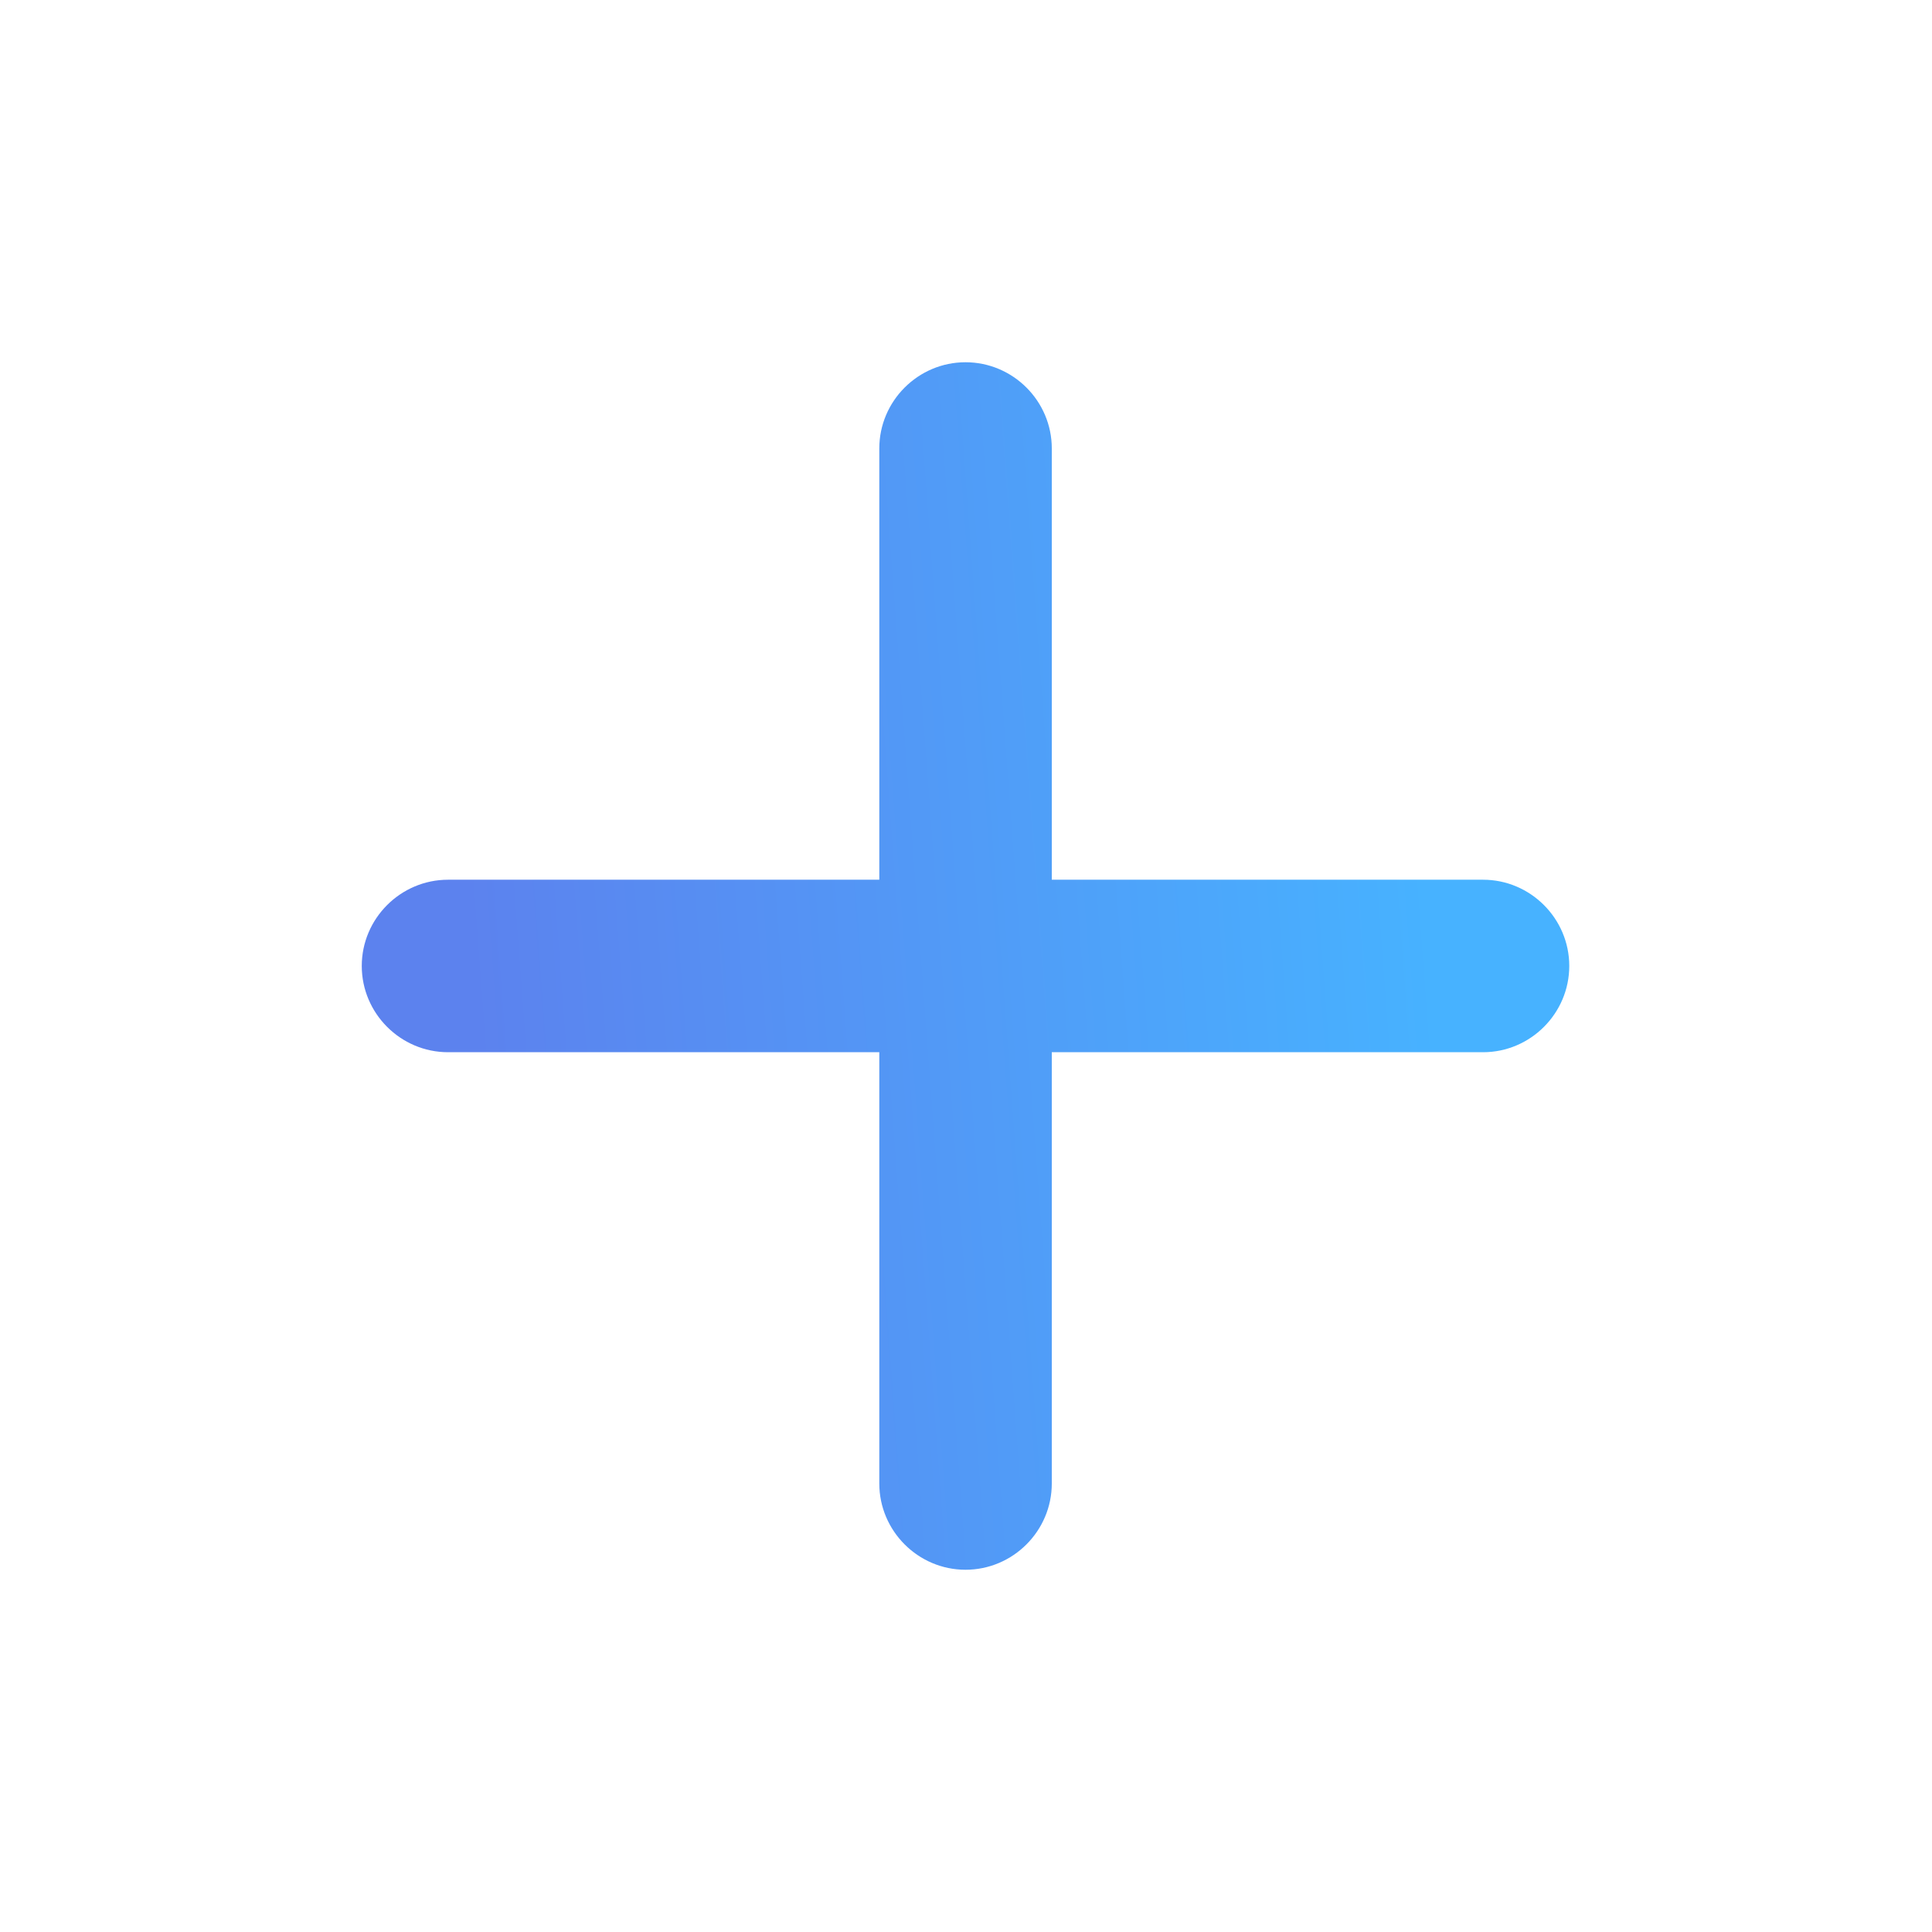
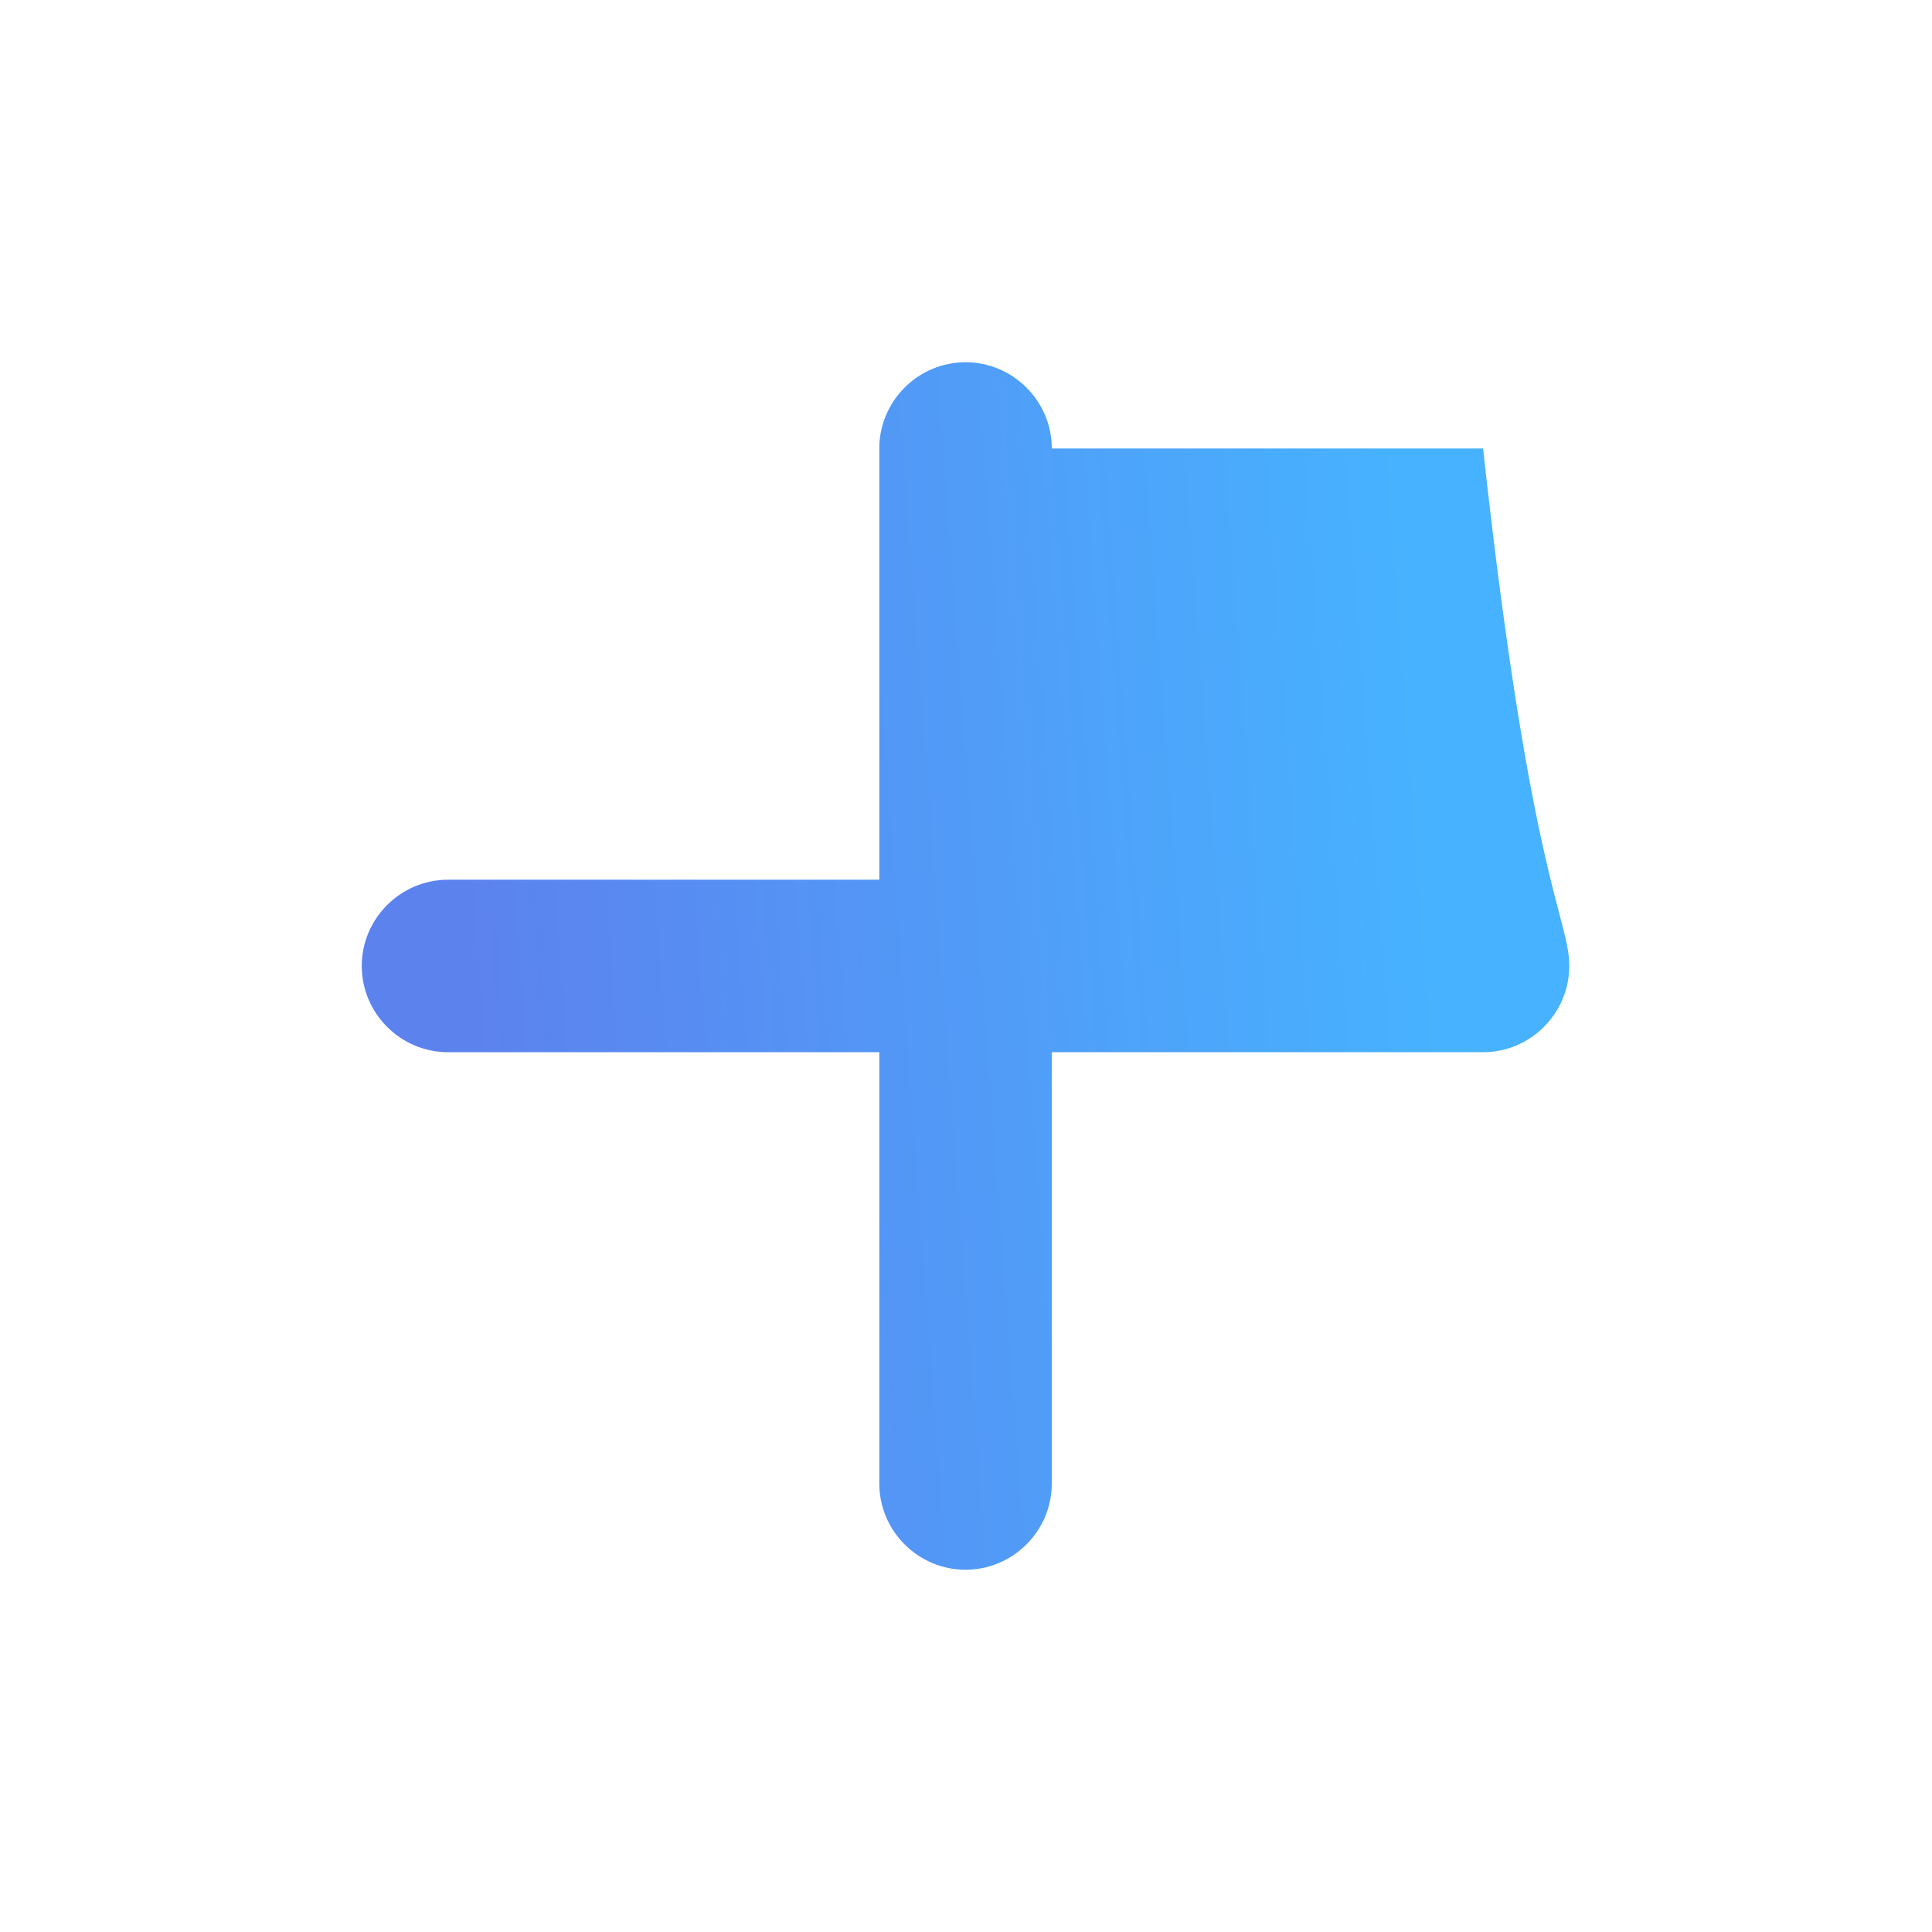
<svg xmlns="http://www.w3.org/2000/svg" width="32" height="32" viewBox="0 0 32 32" fill="none">
  <g filter="url(#filter0_b_863_21032)">
-     <path d="M24.564 17.428H17.421V24.571C17.421 25.357 16.778 26 15.992 26C15.207 26 14.564 25.357 14.564 24.571V17.428H7.421C6.635 17.428 5.992 16.785 5.992 15.999C5.992 15.214 6.635 14.571 7.421 14.571H14.564V7.428C14.564 6.642 15.207 6 15.992 6C16.778 6 17.421 6.642 17.421 7.428V14.571H24.564C25.349 14.571 25.992 15.214 25.992 15.999C25.992 16.785 25.349 17.428 24.564 17.428Z" fill="url(#paint0_linear_863_21032)" />
+     <path d="M24.564 17.428H17.421V24.571C17.421 25.357 16.778 26 15.992 26C15.207 26 14.564 25.357 14.564 24.571V17.428H7.421C6.635 17.428 5.992 16.785 5.992 15.999C5.992 15.214 6.635 14.571 7.421 14.571H14.564V7.428C14.564 6.642 15.207 6 15.992 6C16.778 6 17.421 6.642 17.421 7.428H24.564C25.349 14.571 25.992 15.214 25.992 15.999C25.992 16.785 25.349 17.428 24.564 17.428Z" fill="url(#paint0_linear_863_21032)" />
  </g>
  <defs>
    <filter id="filter0_b_863_21032" x="-51.613" y="-51.613" width="135.226" height="135.226" filterUnits="userSpaceOnUse" color-interpolation-filters="sRGB">
      <feFlood flood-opacity="0" result="BackgroundImageFix" />
      <feGaussianBlur in="BackgroundImageFix" stdDeviation="25.806" />
      <feComposite in2="SourceAlpha" operator="in" result="effect1_backgroundBlur_863_21032" />
      <feBlend mode="normal" in="SourceGraphic" in2="effect1_backgroundBlur_863_21032" result="shape" />
    </filter>
    <linearGradient id="paint0_linear_863_21032" x1="9.904" y1="44.604" x2="25.78" y2="43.426" gradientUnits="userSpaceOnUse">
      <stop stop-color="#5C82EE" />
      <stop offset="1" stop-color="#47B2FF" />
    </linearGradient>
  </defs>
</svg>